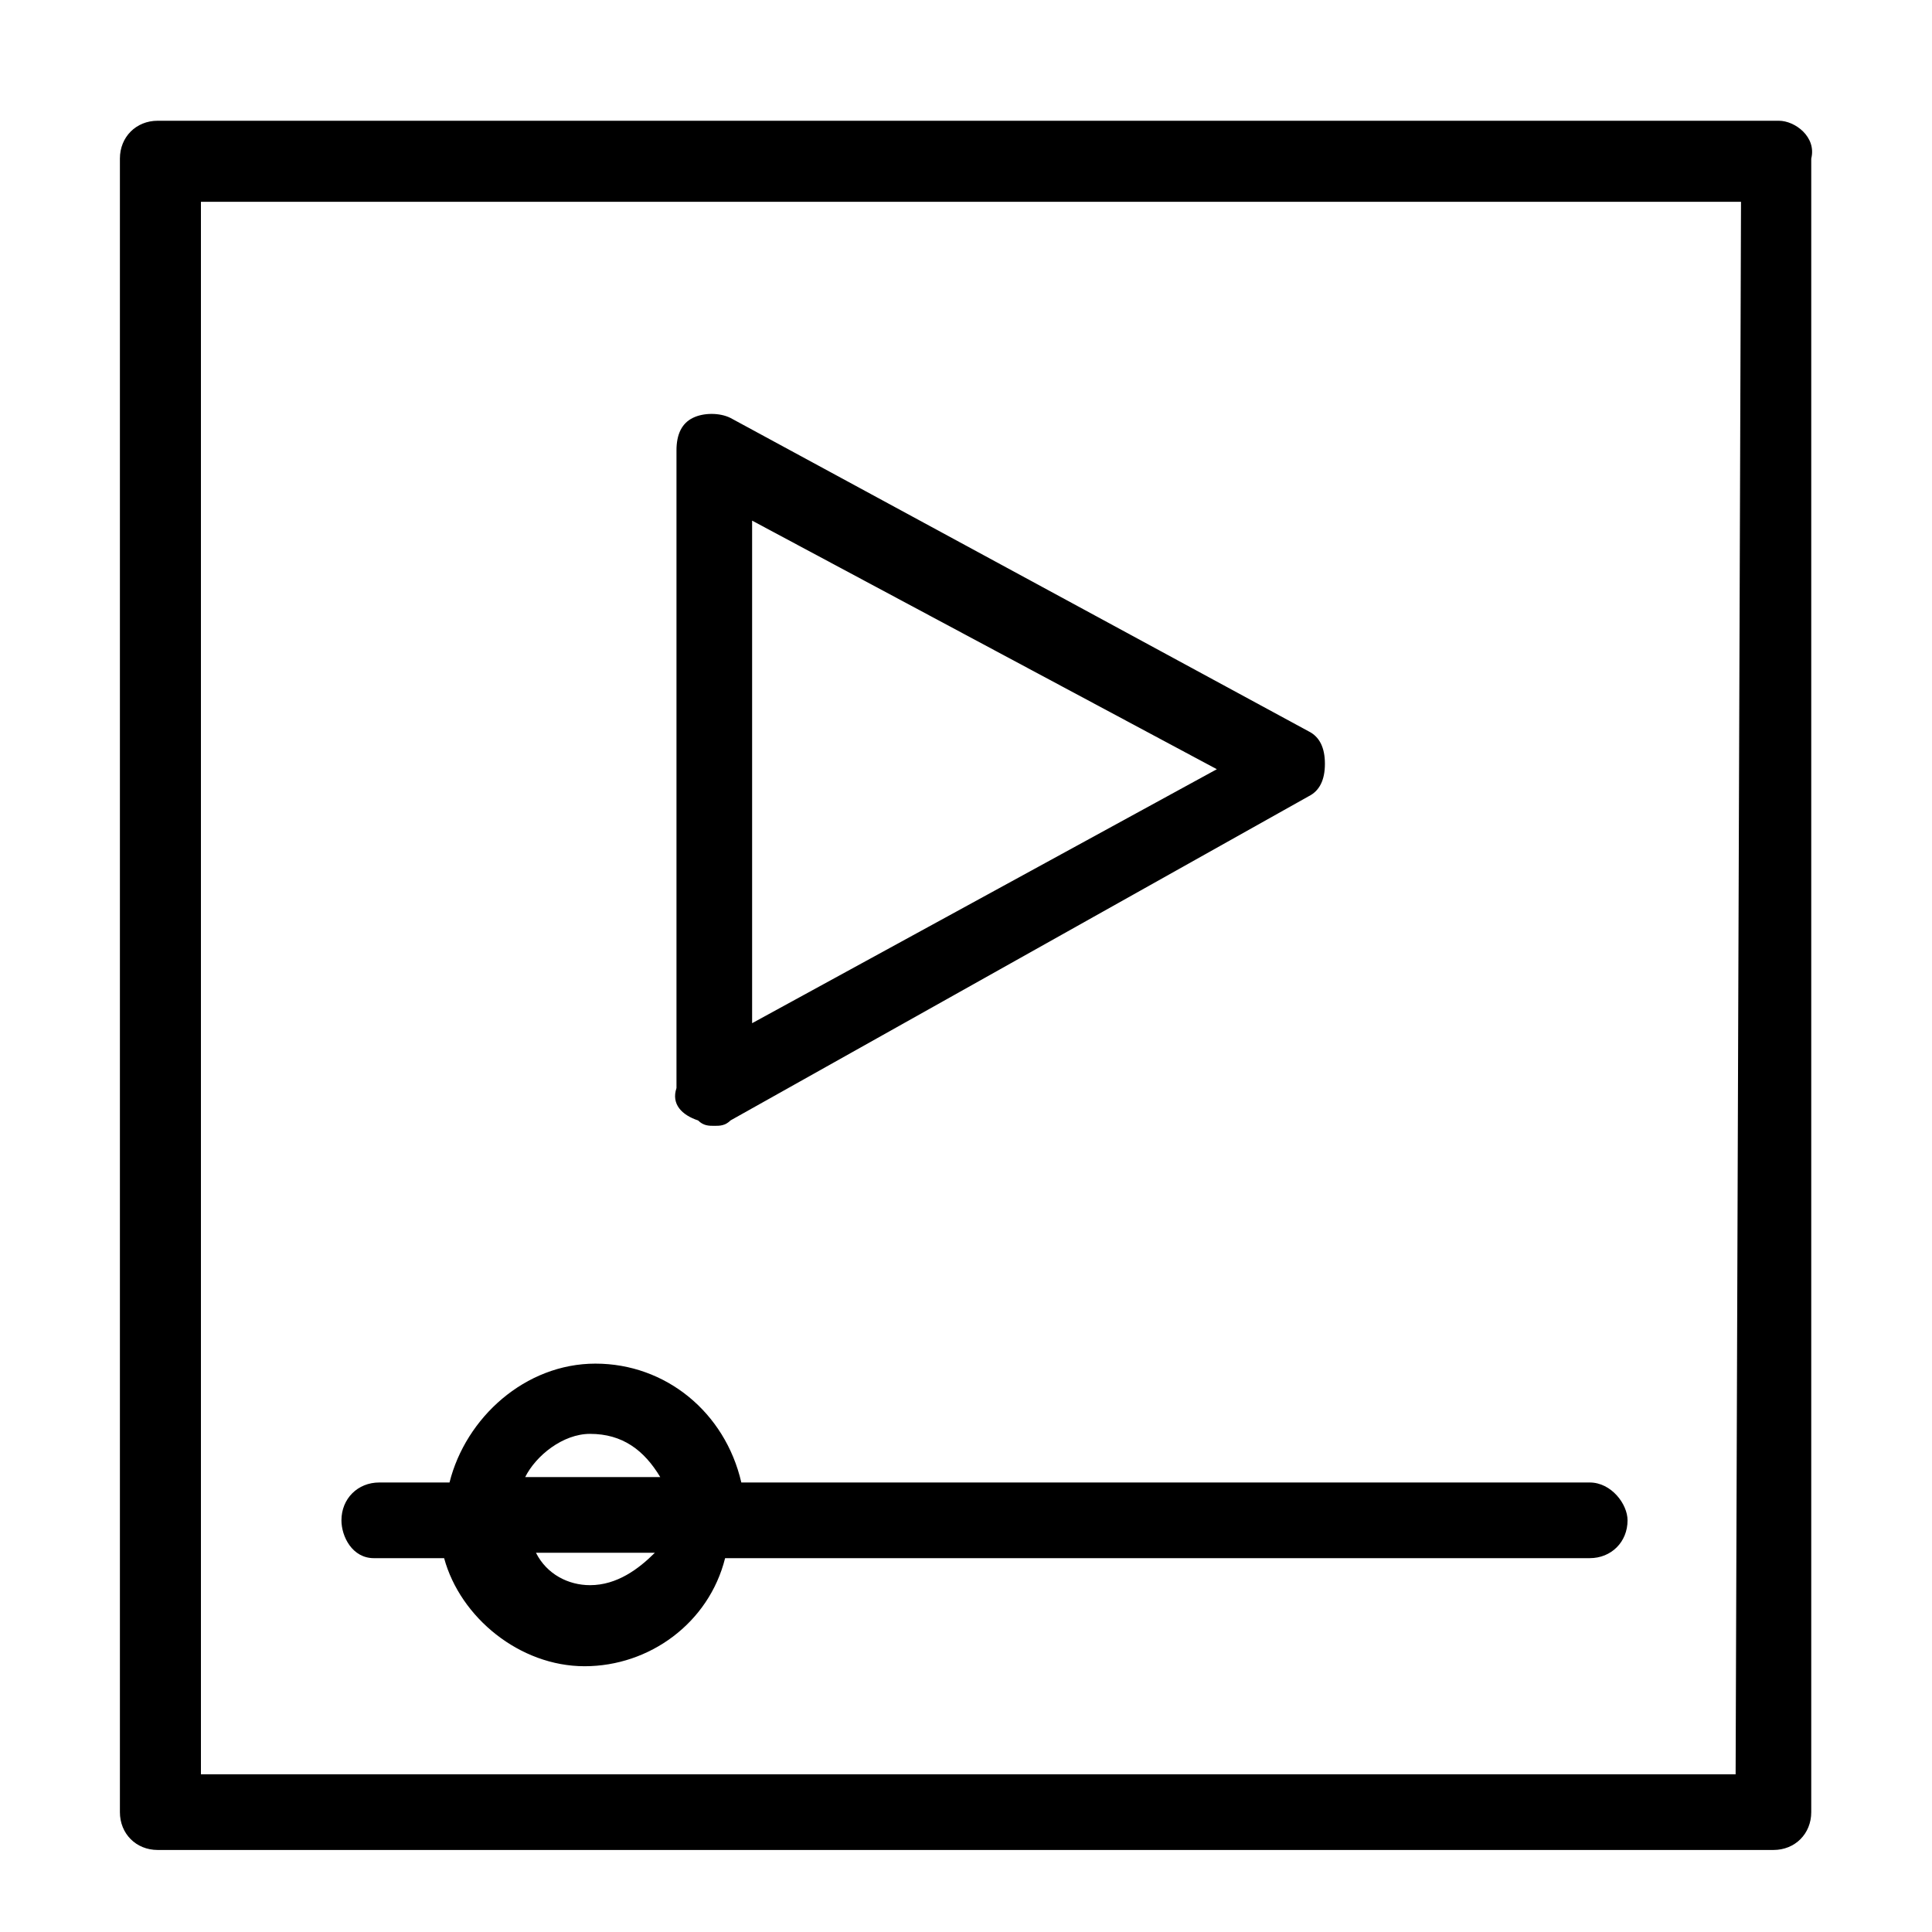
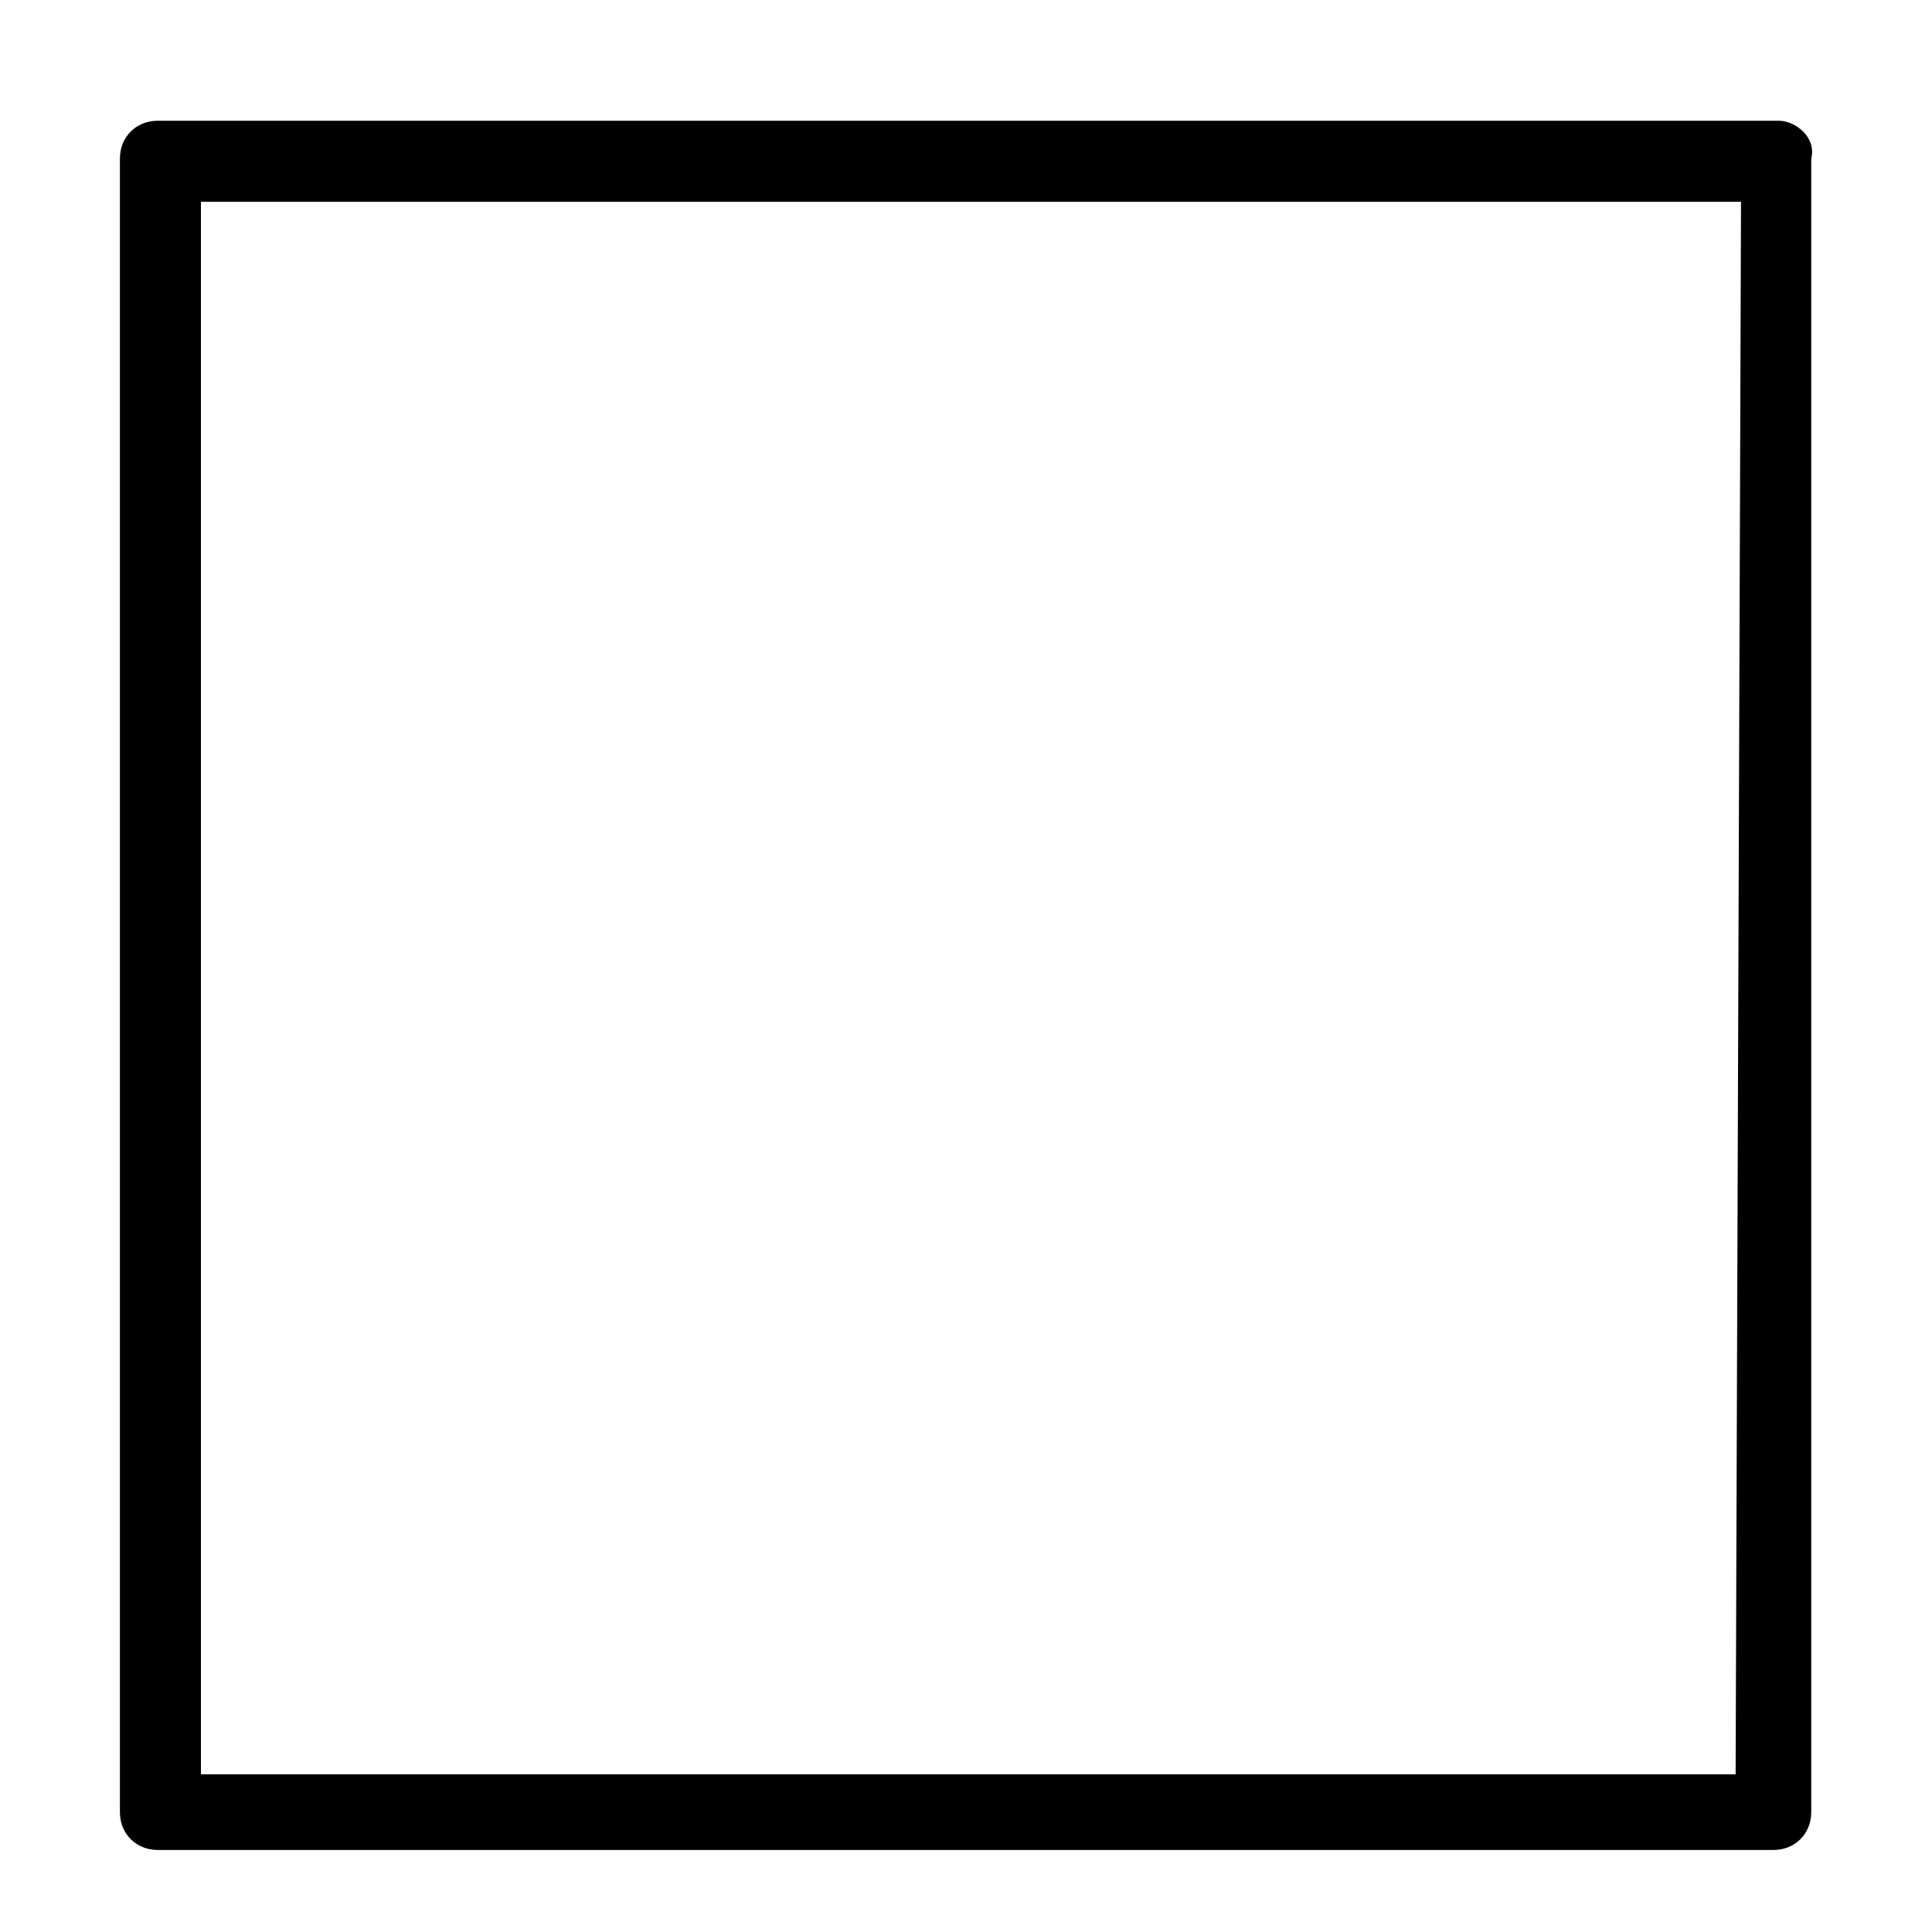
<svg xmlns="http://www.w3.org/2000/svg" width="48" height="48" viewBox="0 0 48 48" fill="none">
  <path d="M44.195 3H3.918C3.381 3 2.979 3.403 2.979 3.94V45.022C2.979 45.559 3.381 45.962 3.918 45.962H44.061C44.598 45.962 45 45.559 45 45.022V3.94C45.135 3.403 44.598 3 44.195 3ZM43.121 44.082H4.992V5.014H43.255L43.121 44.082Z" fill="black" />
-   <path d="M9.289 38.712H11.034C11.437 40.189 12.914 41.397 14.524 41.397C16.136 41.397 17.612 40.323 18.015 38.712H39.496C40.033 38.712 40.436 38.309 40.436 37.772C40.436 37.369 40.033 36.832 39.496 36.832H18.418C18.015 35.087 16.538 33.879 14.793 33.879C13.048 33.879 11.571 35.221 11.168 36.832H9.423C8.886 36.832 8.483 37.235 8.483 37.772C8.483 38.175 8.752 38.712 9.289 38.712ZM14.659 39.383C14.122 39.383 13.585 39.114 13.316 38.578H16.27C15.867 38.98 15.33 39.383 14.659 39.383ZM14.659 35.624C15.464 35.624 16.001 36.027 16.404 36.698H13.048C13.316 36.161 13.988 35.624 14.659 35.624ZM17.344 27.837C17.478 27.971 17.612 27.971 17.747 27.971C17.881 27.971 18.015 27.971 18.149 27.837L32.515 19.782C32.783 19.648 32.917 19.379 32.917 18.976C32.917 18.574 32.783 18.305 32.515 18.171L18.149 10.384C17.881 10.25 17.478 10.25 17.21 10.384C16.941 10.518 16.807 10.787 16.807 11.19V27.032C16.673 27.434 16.941 27.703 17.344 27.837ZM18.686 12.935L30.232 19.111L18.686 25.421V12.935Z" fill="black" />
</svg>